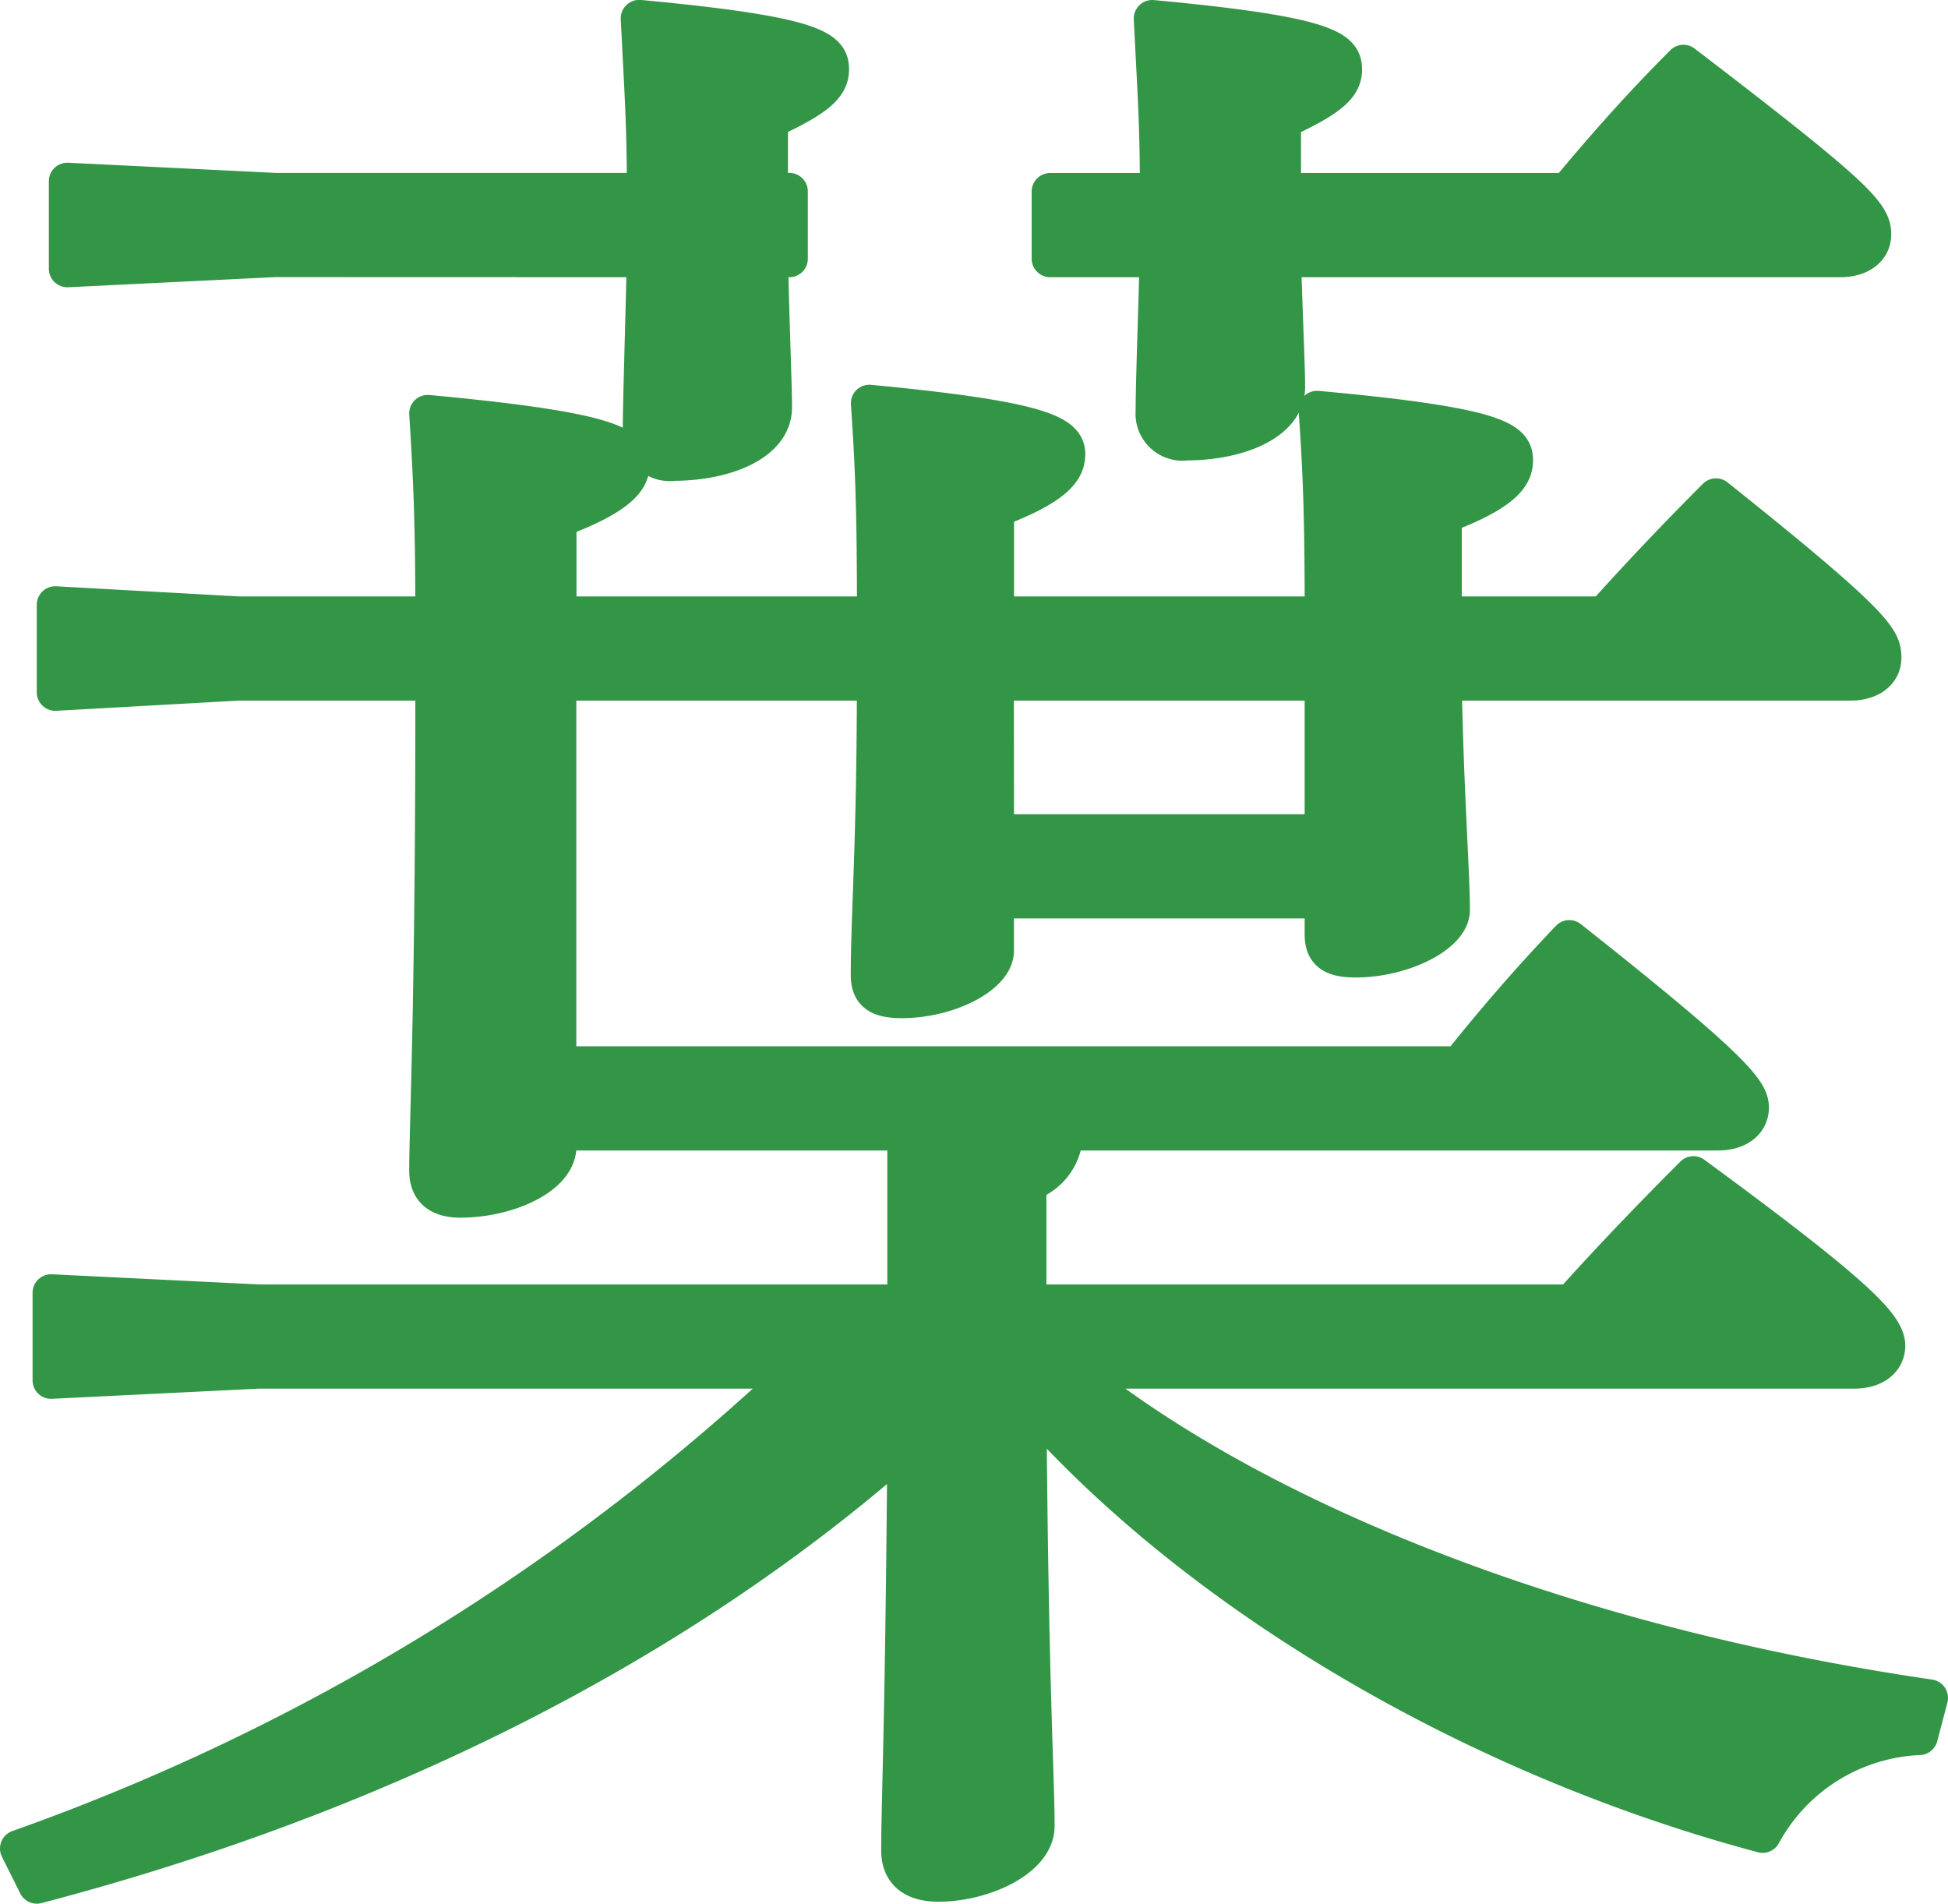
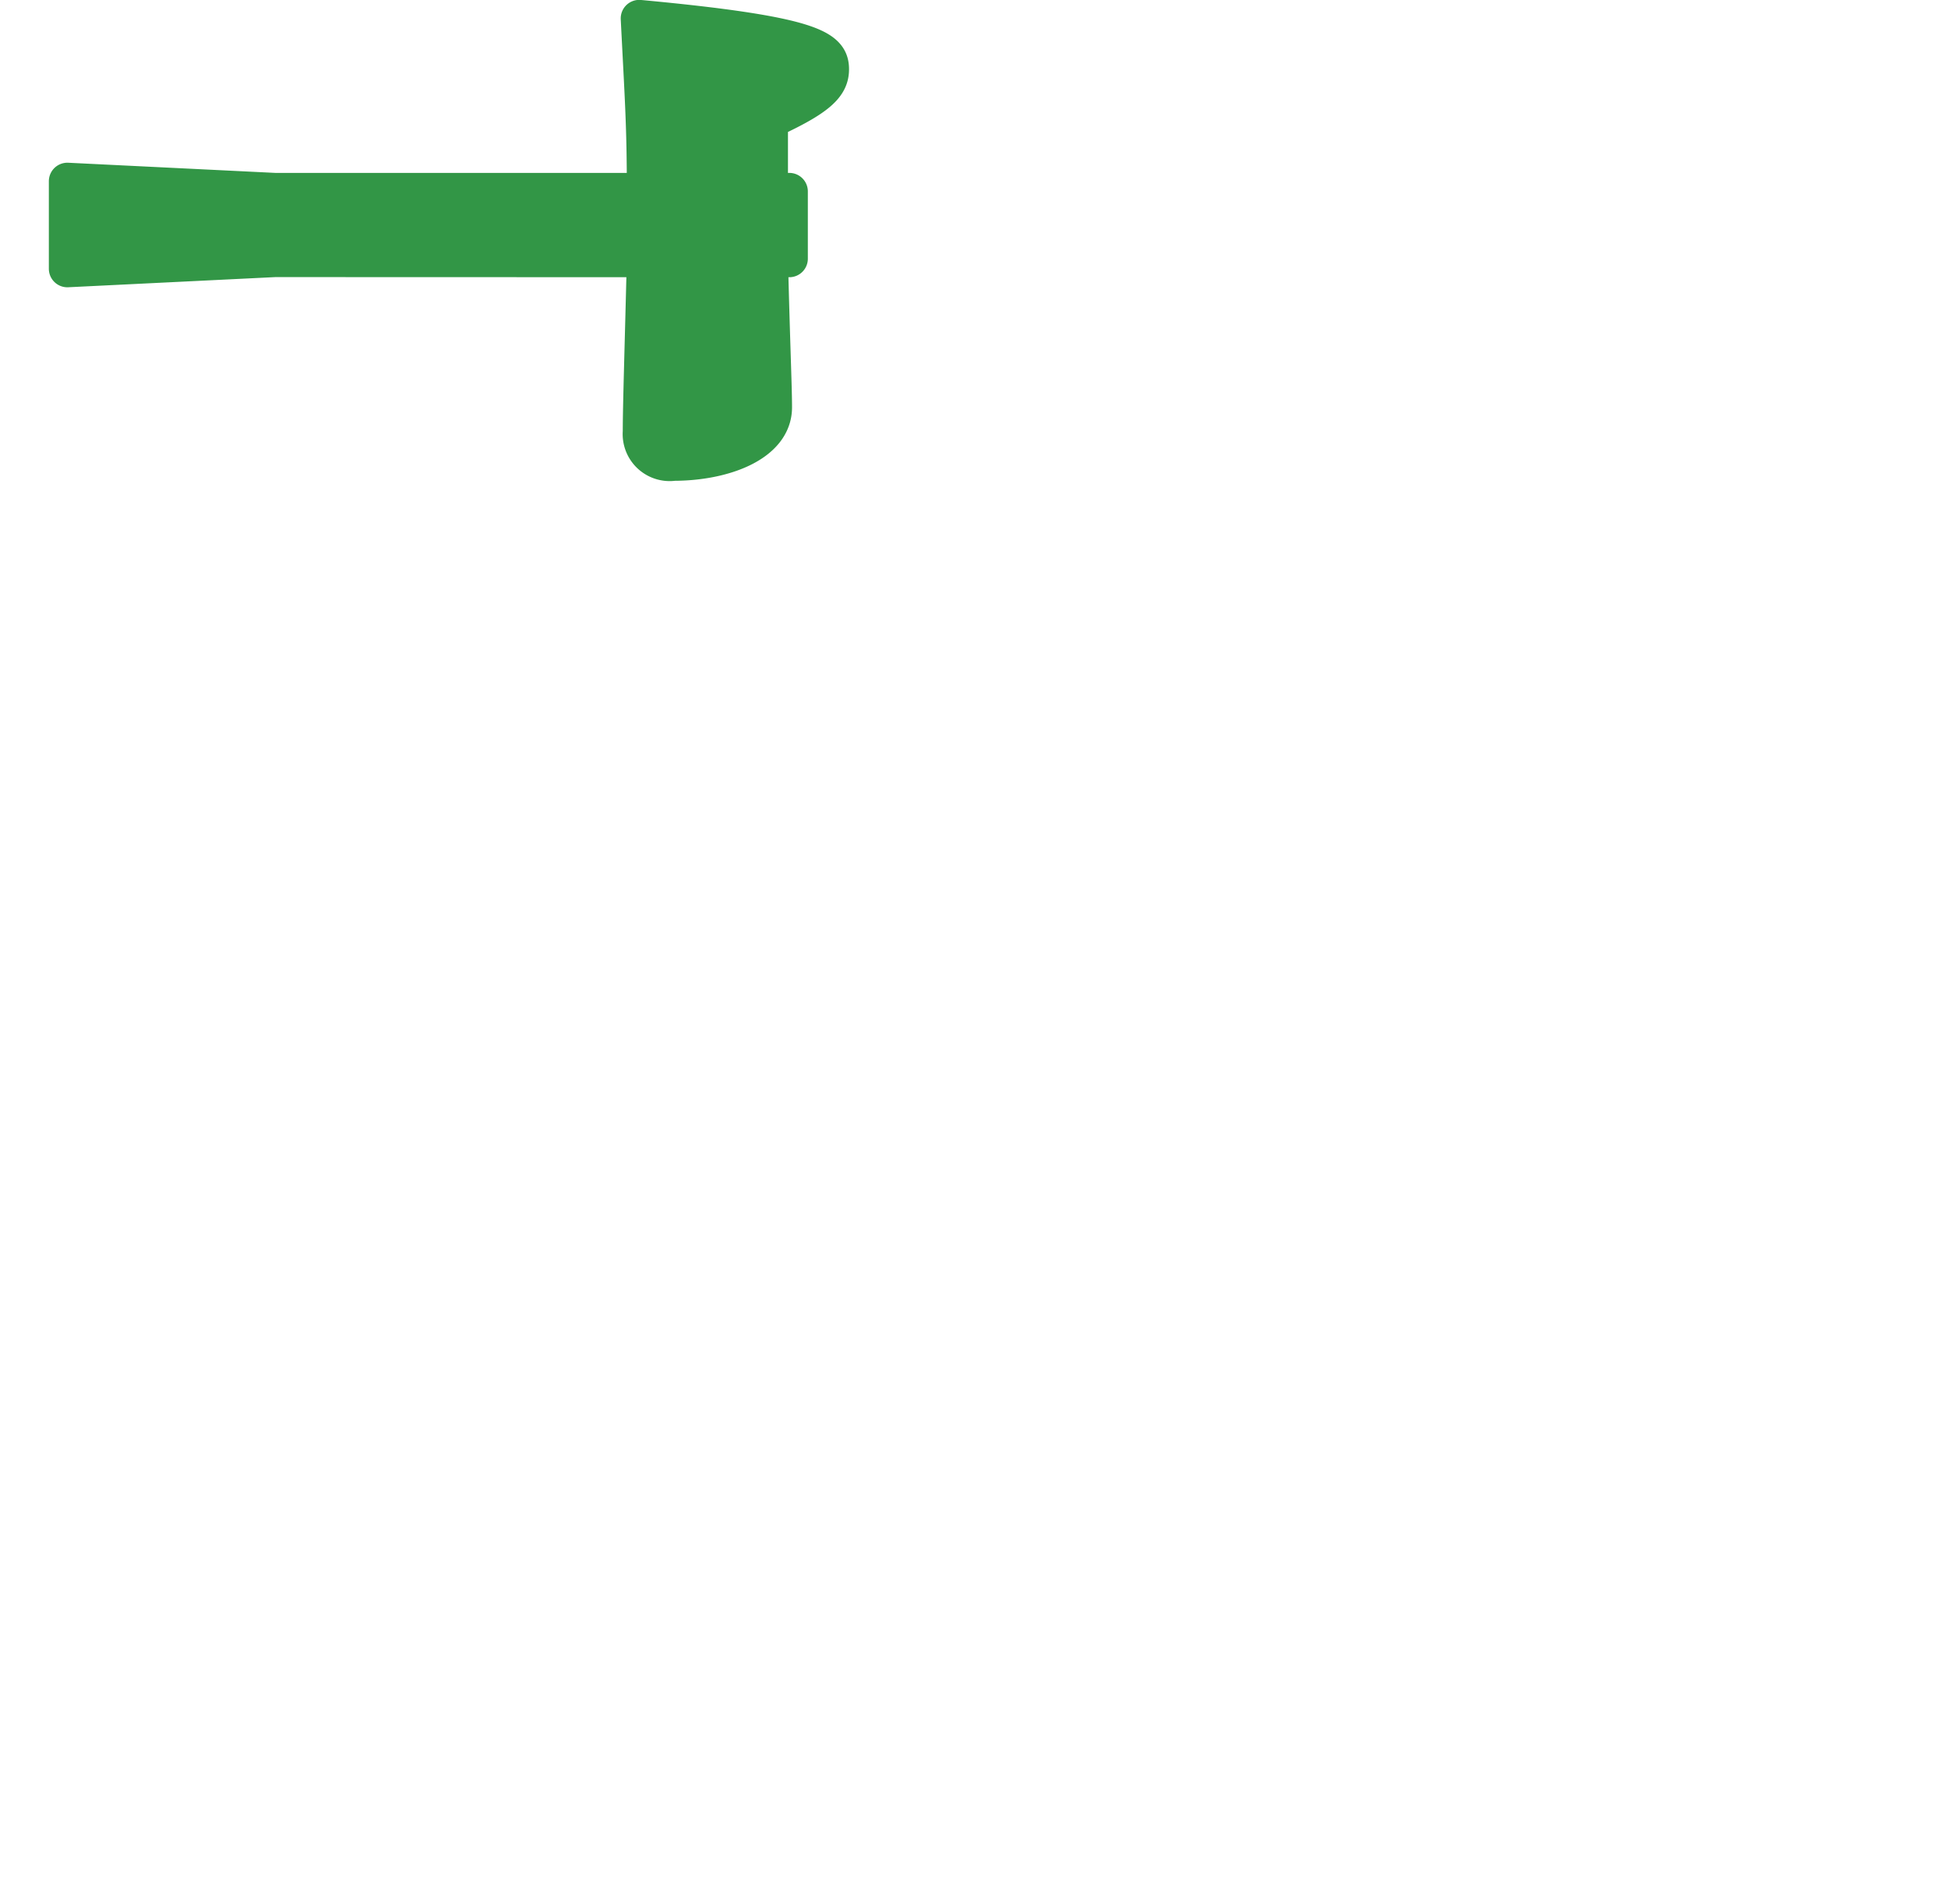
<svg xmlns="http://www.w3.org/2000/svg" width="52.638" height="51.429" viewBox="0 0 52.638 51.429">
  <g id="グループ_49924" data-name="グループ 49924" transform="translate(-376.646 -391.829)">
-     <rect id="長方形_1136" data-name="長方形 1136" width="8.854" height="4.069" transform="translate(403.542 410.256)" fill="none" />
-     <path id="パス_1353" data-name="パス 1353" d="M407.942,398.818c-.055,1.925-.11,3.465-.11,4.125a.769.769,0,0,0,.88.824c1.32,0,2.7-.494,2.7-1.484,0-.55-.055-1.65-.111-3.465h15.069c.55,0,.88-.275.88-.659,0-.551-.44-1.045-5.115-4.62-1.1,1.1-2.035,2.145-3.134,3.464h-7.7v-1.924c1.32-.605,1.65-.935,1.65-1.375,0-.55-.44-.935-5.169-1.375.11,2.2.165,2.86.165,4.674h-2.924v1.815Z" fill="#329646" stroke="#329646" stroke-linejoin="round" stroke-width="1" />
-     <path id="パス_1354" data-name="パス 1354" d="M405.577,428.844H426.75c.549,0,.879-.276.879-.66,0-.549-.879-1.43-5.224-4.62-1.32,1.321-2.31,2.366-3.3,3.465H404.422v-3.244a1.438,1.438,0,0,0,.99-1.375h17.653c.55,0,.88-.275.88-.66,0-.44-.44-1.044-4.894-4.564-1.155,1.21-2.09,2.31-2.97,3.409H391.719V410.256H400.3c0,4.29-.165,6.325-.165,7.919,0,.5.275.66.88.66,1.265,0,2.529-.66,2.529-1.319v-1.375H412.4v.935c0,.5.275.66.88.66,1.265,0,2.585-.66,2.585-1.32,0-1.045-.165-3.08-.22-6.16h11c.549,0,.88-.274.88-.659,0-.495-.166-.88-4.51-4.345-1.045,1.045-2.09,2.145-3.025,3.19h-4.344v-2.694c1.6-.606,1.925-1.045,1.925-1.486,0-.55-.495-.934-5.335-1.375.11,1.6.165,2.75.165,5.555h-8.854v-2.859c1.6-.606,1.925-1.045,1.925-1.486,0-.55-.715-.934-5.334-1.374.11,1.6.165,2.749.165,5.719h-8.579v-2.585c1.6-.6,1.98-1.045,1.98-1.484,0-.55-.77-.935-5.5-1.375.11,1.759.165,2.915.165,5.444h-5.28l-4.949-.275v2.365l4.949-.276h5.28v.661c0,8.083-.165,11.327-.165,12.538,0,.494.275.77.88.77,1.264,0,2.639-.606,2.639-1.43v-.385h9.4v4.619H383.635l-5.609-.275v2.365l5.609-.275h14.628a59.765,59.765,0,0,1-21.117,12.924l.495.99c9.239-2.42,17.323-6.49,23.482-11.934-.055,7.533-.165,9.623-.165,11,0,.551.33.881,1.045.881,1.21,0,2.64-.66,2.64-1.541,0-1.43-.165-3.629-.221-11.492,4.675,5.334,12.209,9.678,19.853,11.713a5.057,5.057,0,0,1,4.234-2.641l.275-1.045C419,436.268,410.582,432.914,405.577,428.844Zm-2.035-18.588H412.4v4.07h-8.854Z" fill="#329646" stroke="#329646" stroke-linejoin="round" stroke-width="1" />
    <path id="パス_1355" data-name="パス 1355" d="M394.084,398.818c-.055,2.309-.11,3.96-.11,4.675a.77.77,0,0,0,.88.825c1.32,0,2.694-.495,2.694-1.485,0-.55-.055-1.76-.11-4.015h.537V397h-.537v-1.924c1.32-.605,1.65-.935,1.65-1.375,0-.55-.44-.935-5.169-1.375.11,2.2.165,2.86.165,4.674H384.075l-5.609-.275v2.365l5.609-.275Z" fill="#329646" stroke="#329646" stroke-linejoin="round" stroke-width="1" />
  </g>
</svg>